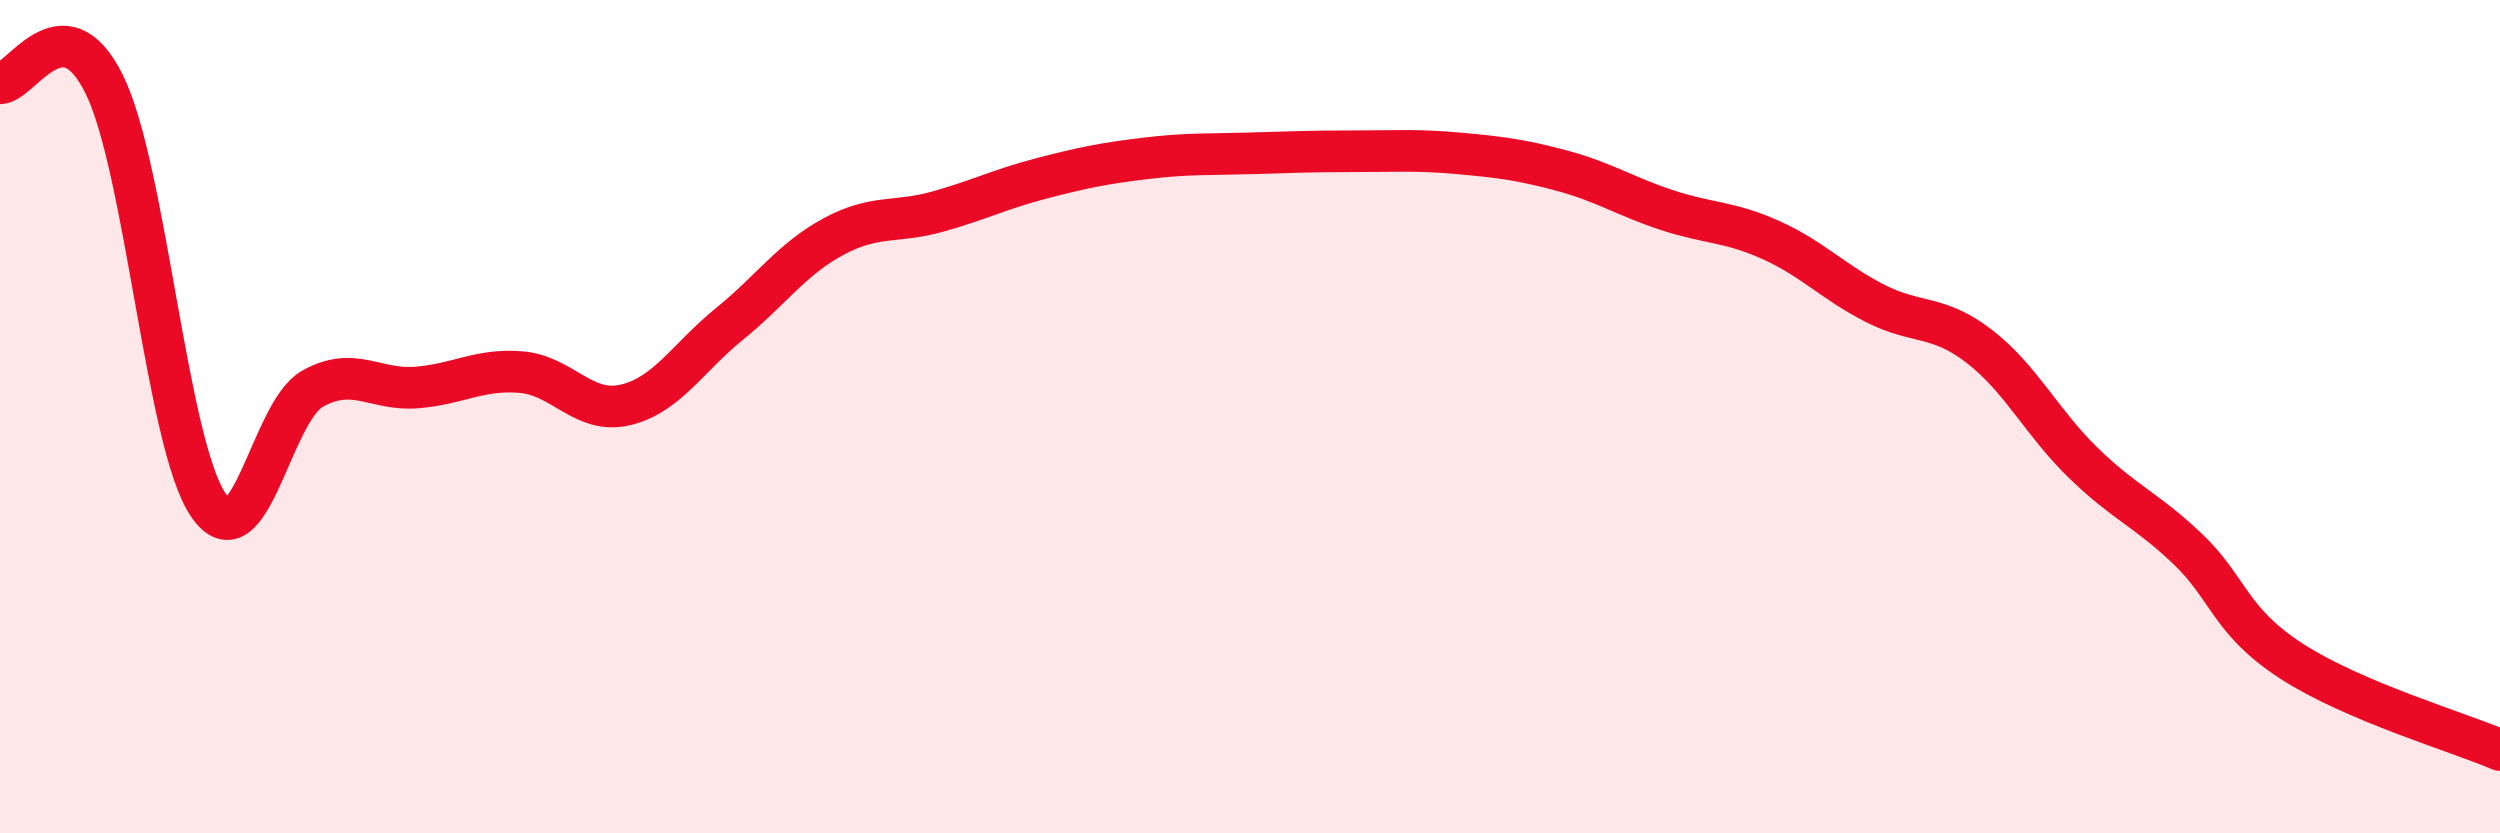
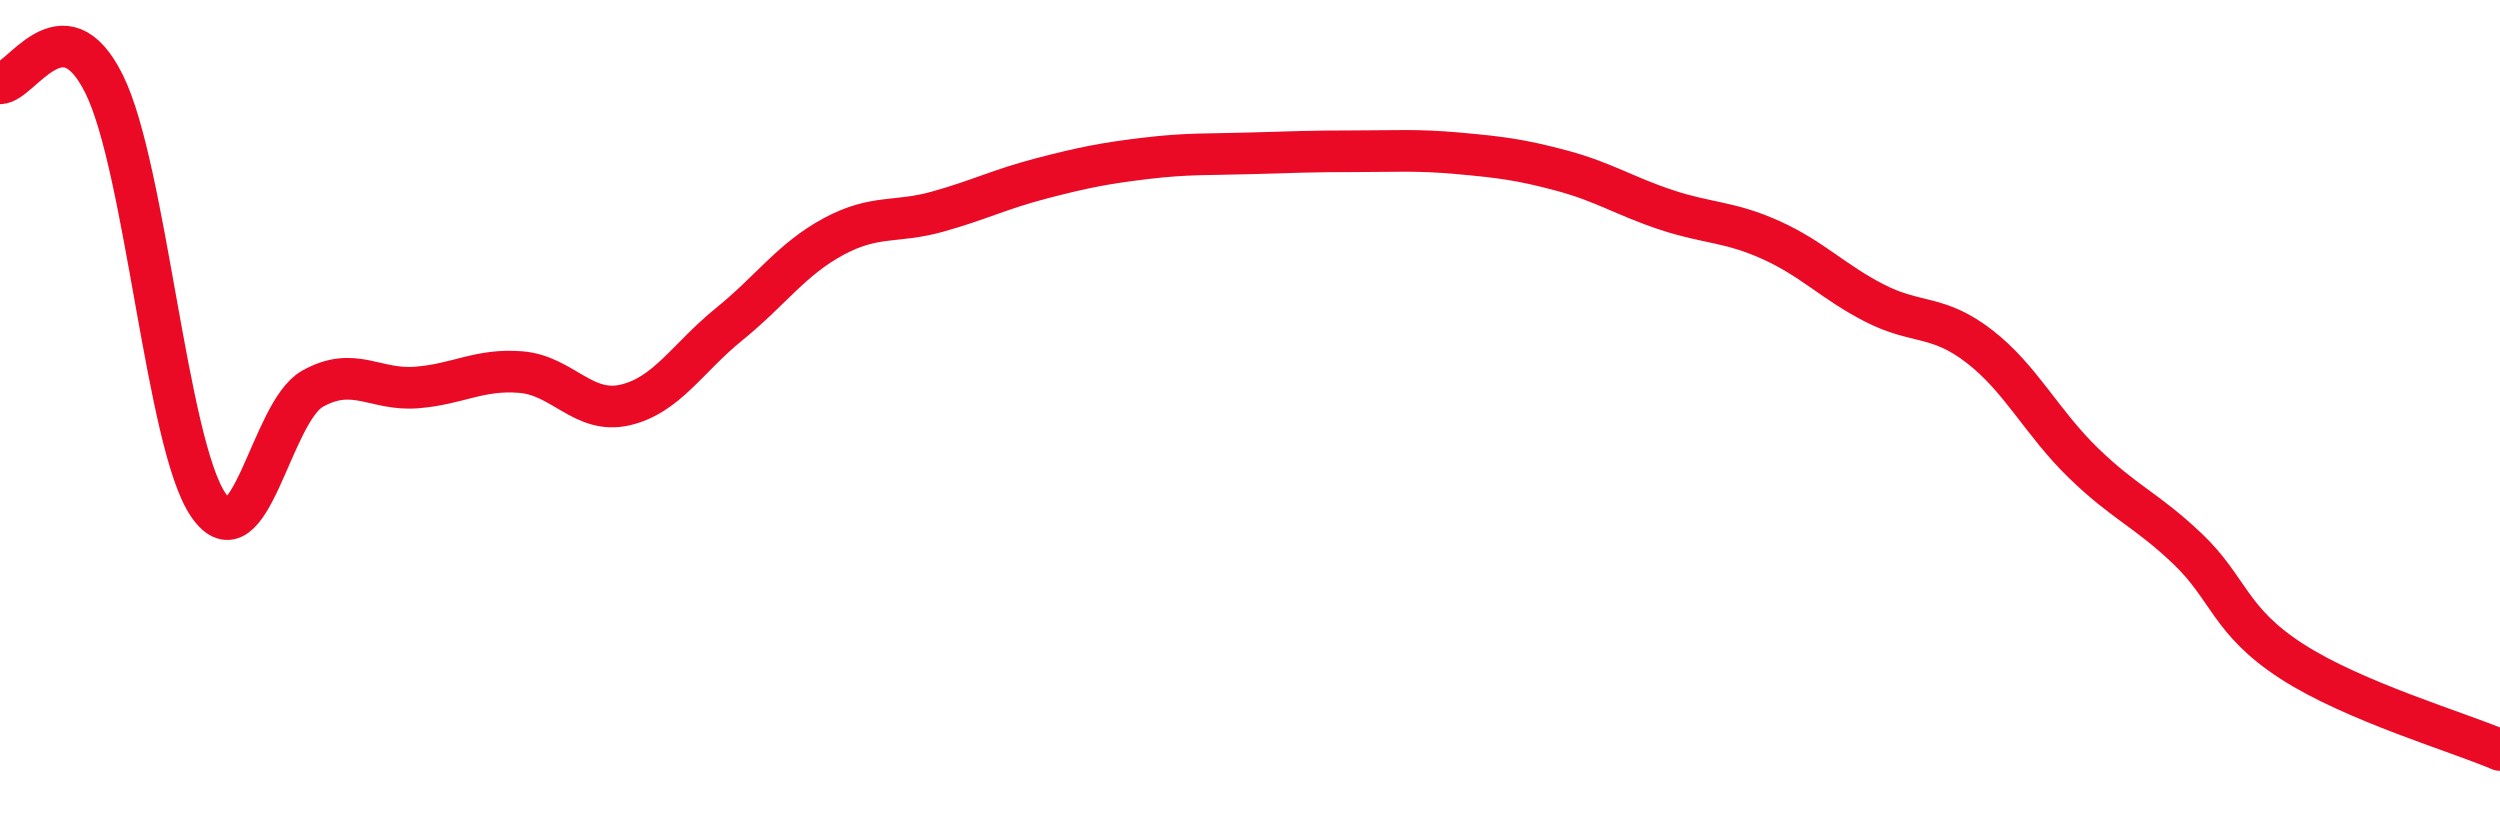
<svg xmlns="http://www.w3.org/2000/svg" width="60" height="20" viewBox="0 0 60 20">
-   <path d="M 0,2 C 0.5,2 1.5,0 2.5,2.02 C 3.5,4.04 4,10.66 5,12.12 C 6,13.58 6.5,9.89 7.5,9.33 C 8.5,8.77 9,9.38 10,9.3 C 11,9.22 11.5,8.85 12.5,8.93 C 13.5,9.01 14,9.95 15,9.72 C 16,9.49 16.5,8.59 17.5,7.78 C 18.5,6.97 19,6.22 20,5.68 C 21,5.14 21.5,5.36 22.5,5.08 C 23.5,4.8 24,4.54 25,4.28 C 26,4.02 26.5,3.92 27.5,3.8 C 28.5,3.68 29,3.71 30,3.68 C 31,3.65 31.5,3.63 32.5,3.63 C 33.5,3.63 34,3.59 35,3.68 C 36,3.77 36.5,3.83 37.5,4.1 C 38.5,4.37 39,4.71 40,5.04 C 41,5.37 41.5,5.31 42.5,5.76 C 43.5,6.21 44,6.77 45,7.28 C 46,7.79 46.5,7.54 47.5,8.31 C 48.5,9.08 49,10.14 50,11.11 C 51,12.08 51.5,12.22 52.5,13.17 C 53.5,14.12 53.5,14.9 55,15.87 C 56.5,16.84 59,17.57 60,18L60 20L0 20Z" fill="#EB0A25" opacity="0.1" stroke-linecap="round" stroke-linejoin="round" />
  <path d="M 0,2 C 0.5,2 1.5,0 2.5,2.02 C 3.5,4.04 4,10.66 5,12.12 C 6,13.58 6.5,9.89 7.5,9.33 C 8.5,8.77 9,9.38 10,9.3 C 11,9.22 11.5,8.85 12.5,8.93 C 13.5,9.01 14,9.95 15,9.72 C 16,9.49 16.5,8.59 17.5,7.78 C 18.5,6.97 19,6.22 20,5.68 C 21,5.14 21.5,5.36 22.5,5.08 C 23.5,4.8 24,4.54 25,4.28 C 26,4.02 26.5,3.92 27.5,3.8 C 28.5,3.68 29,3.71 30,3.68 C 31,3.65 31.5,3.63 32.5,3.63 C 33.5,3.63 34,3.59 35,3.68 C 36,3.77 36.5,3.83 37.5,4.1 C 38.5,4.37 39,4.71 40,5.04 C 41,5.37 41.5,5.31 42.5,5.76 C 43.5,6.21 44,6.77 45,7.28 C 46,7.79 46.5,7.54 47.5,8.31 C 48.5,9.08 49,10.14 50,11.11 C 51,12.08 51.5,12.22 52.5,13.17 C 53.5,14.12 53.5,14.9 55,15.87 C 56.5,16.84 59,17.57 60,18" stroke="#EB0A25" stroke-width="1" fill="none" stroke-linecap="round" stroke-linejoin="round" />
</svg>